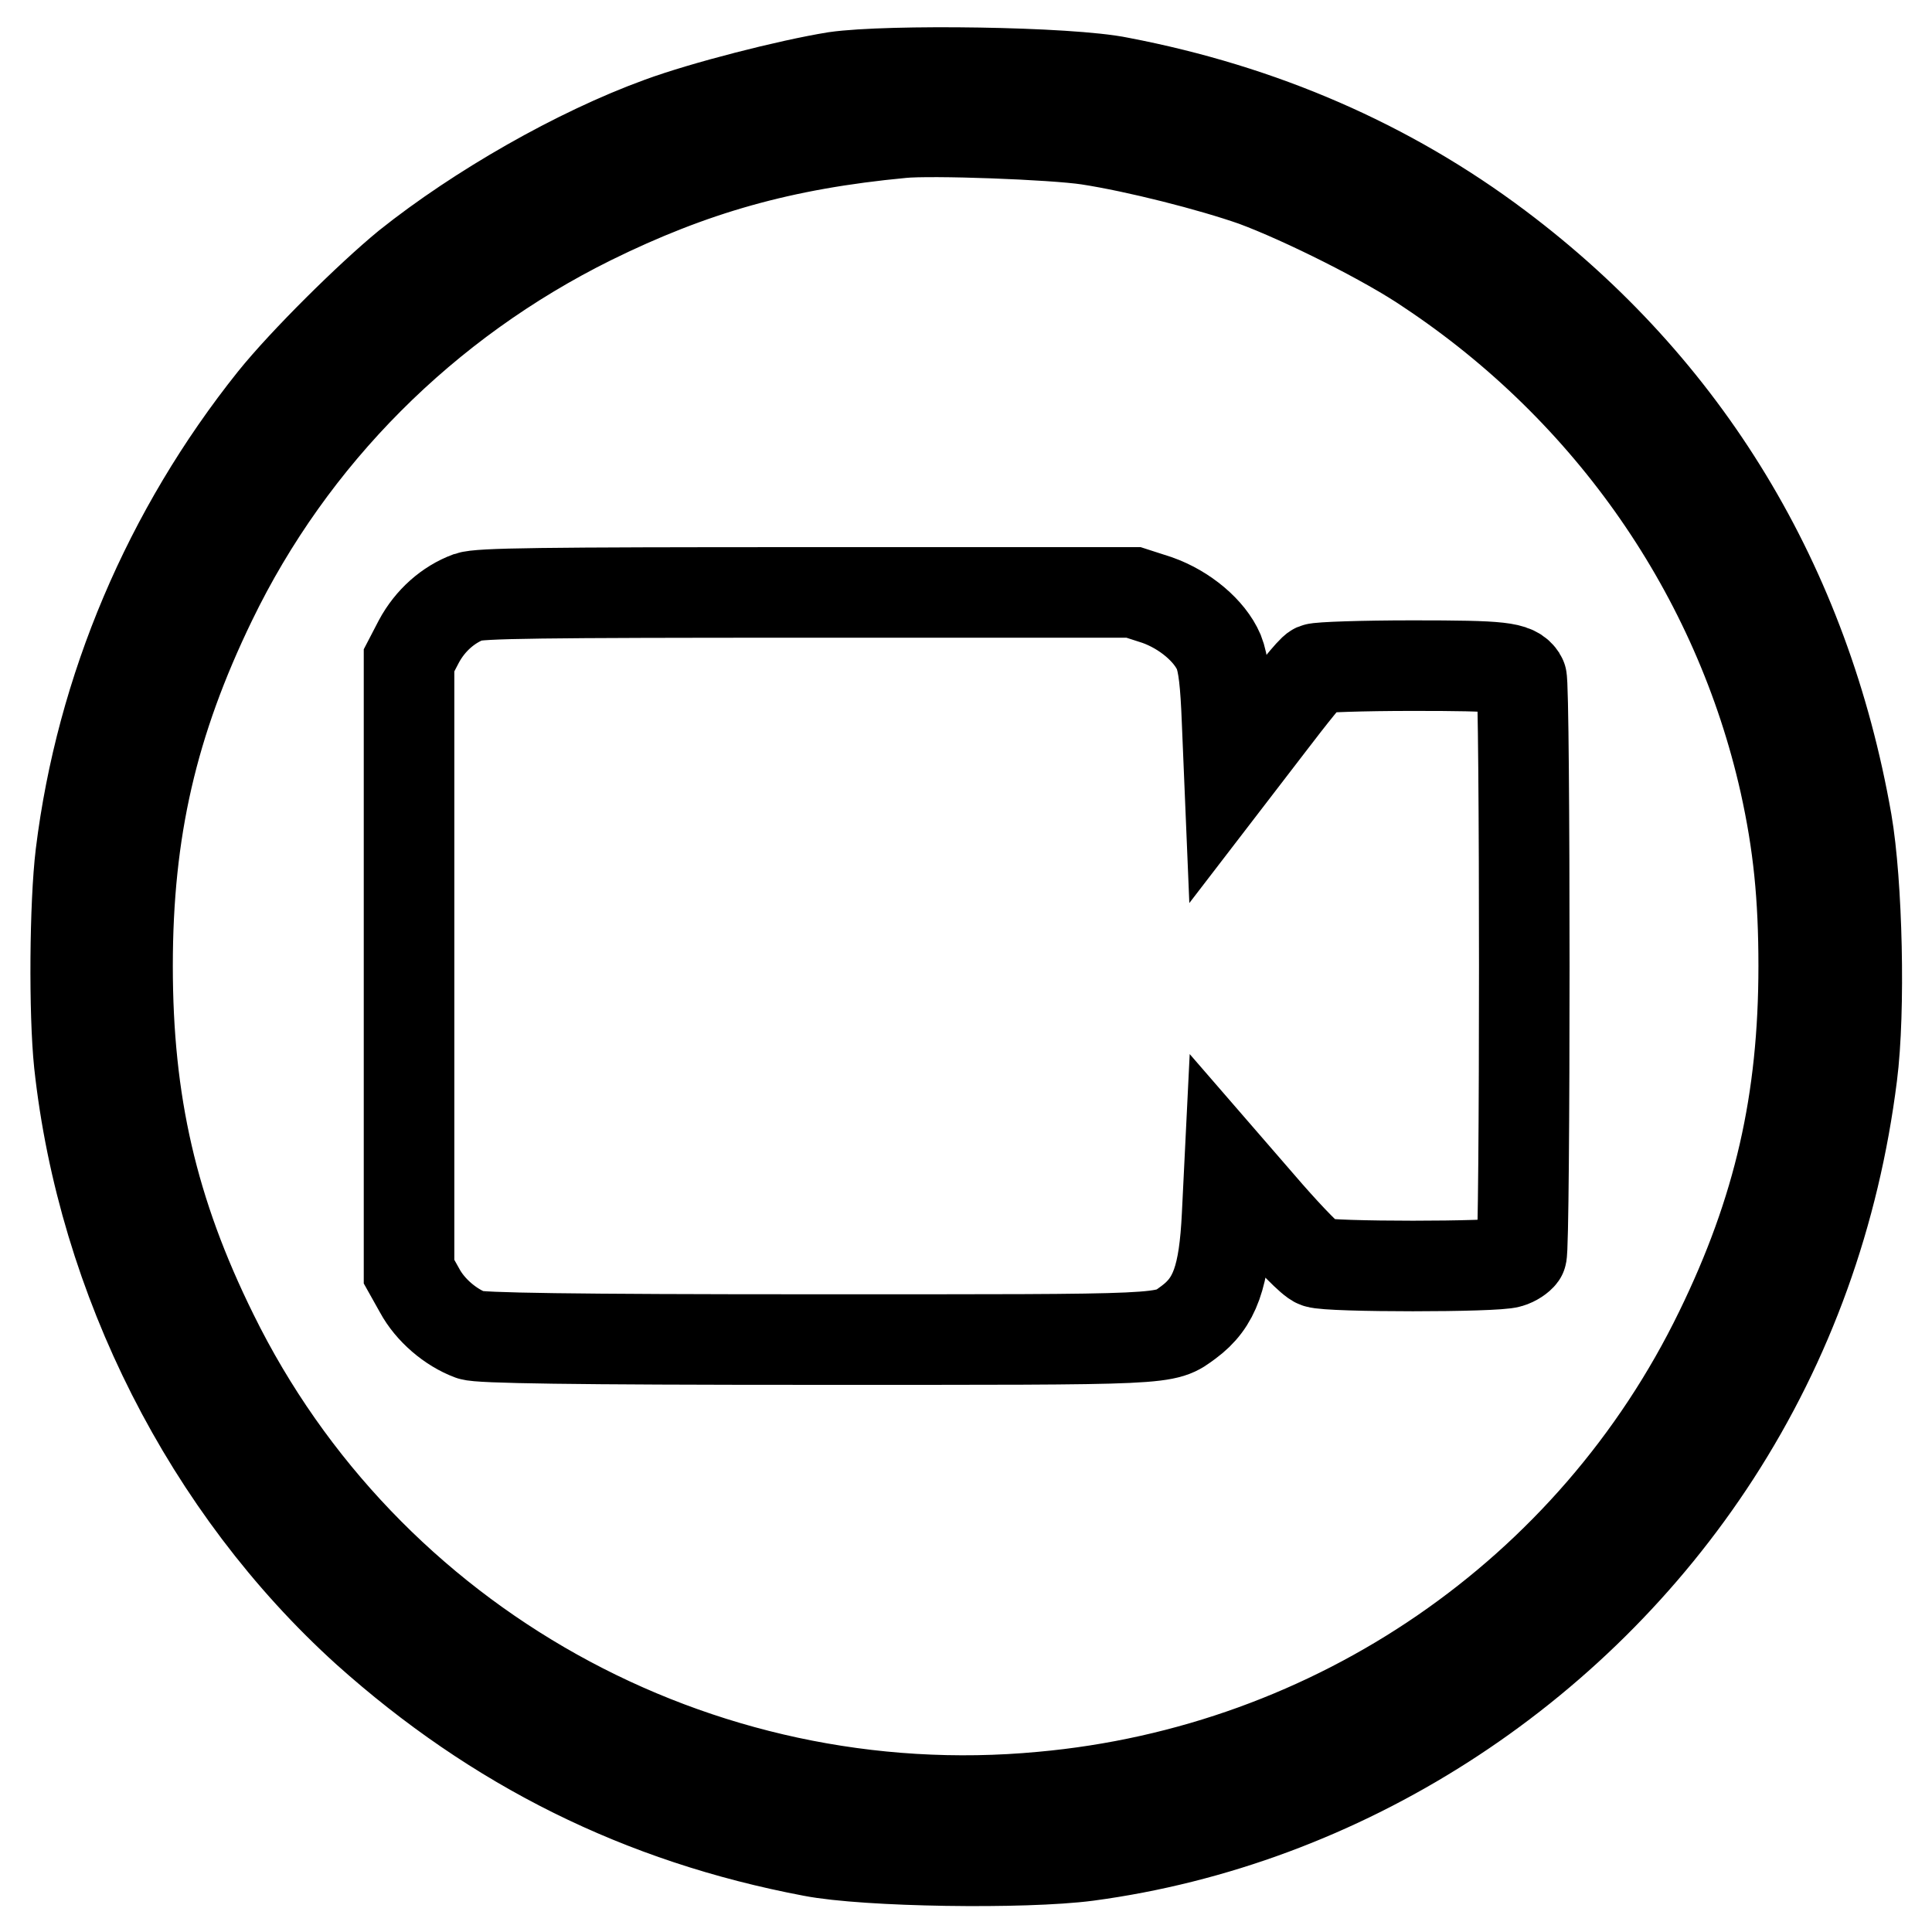
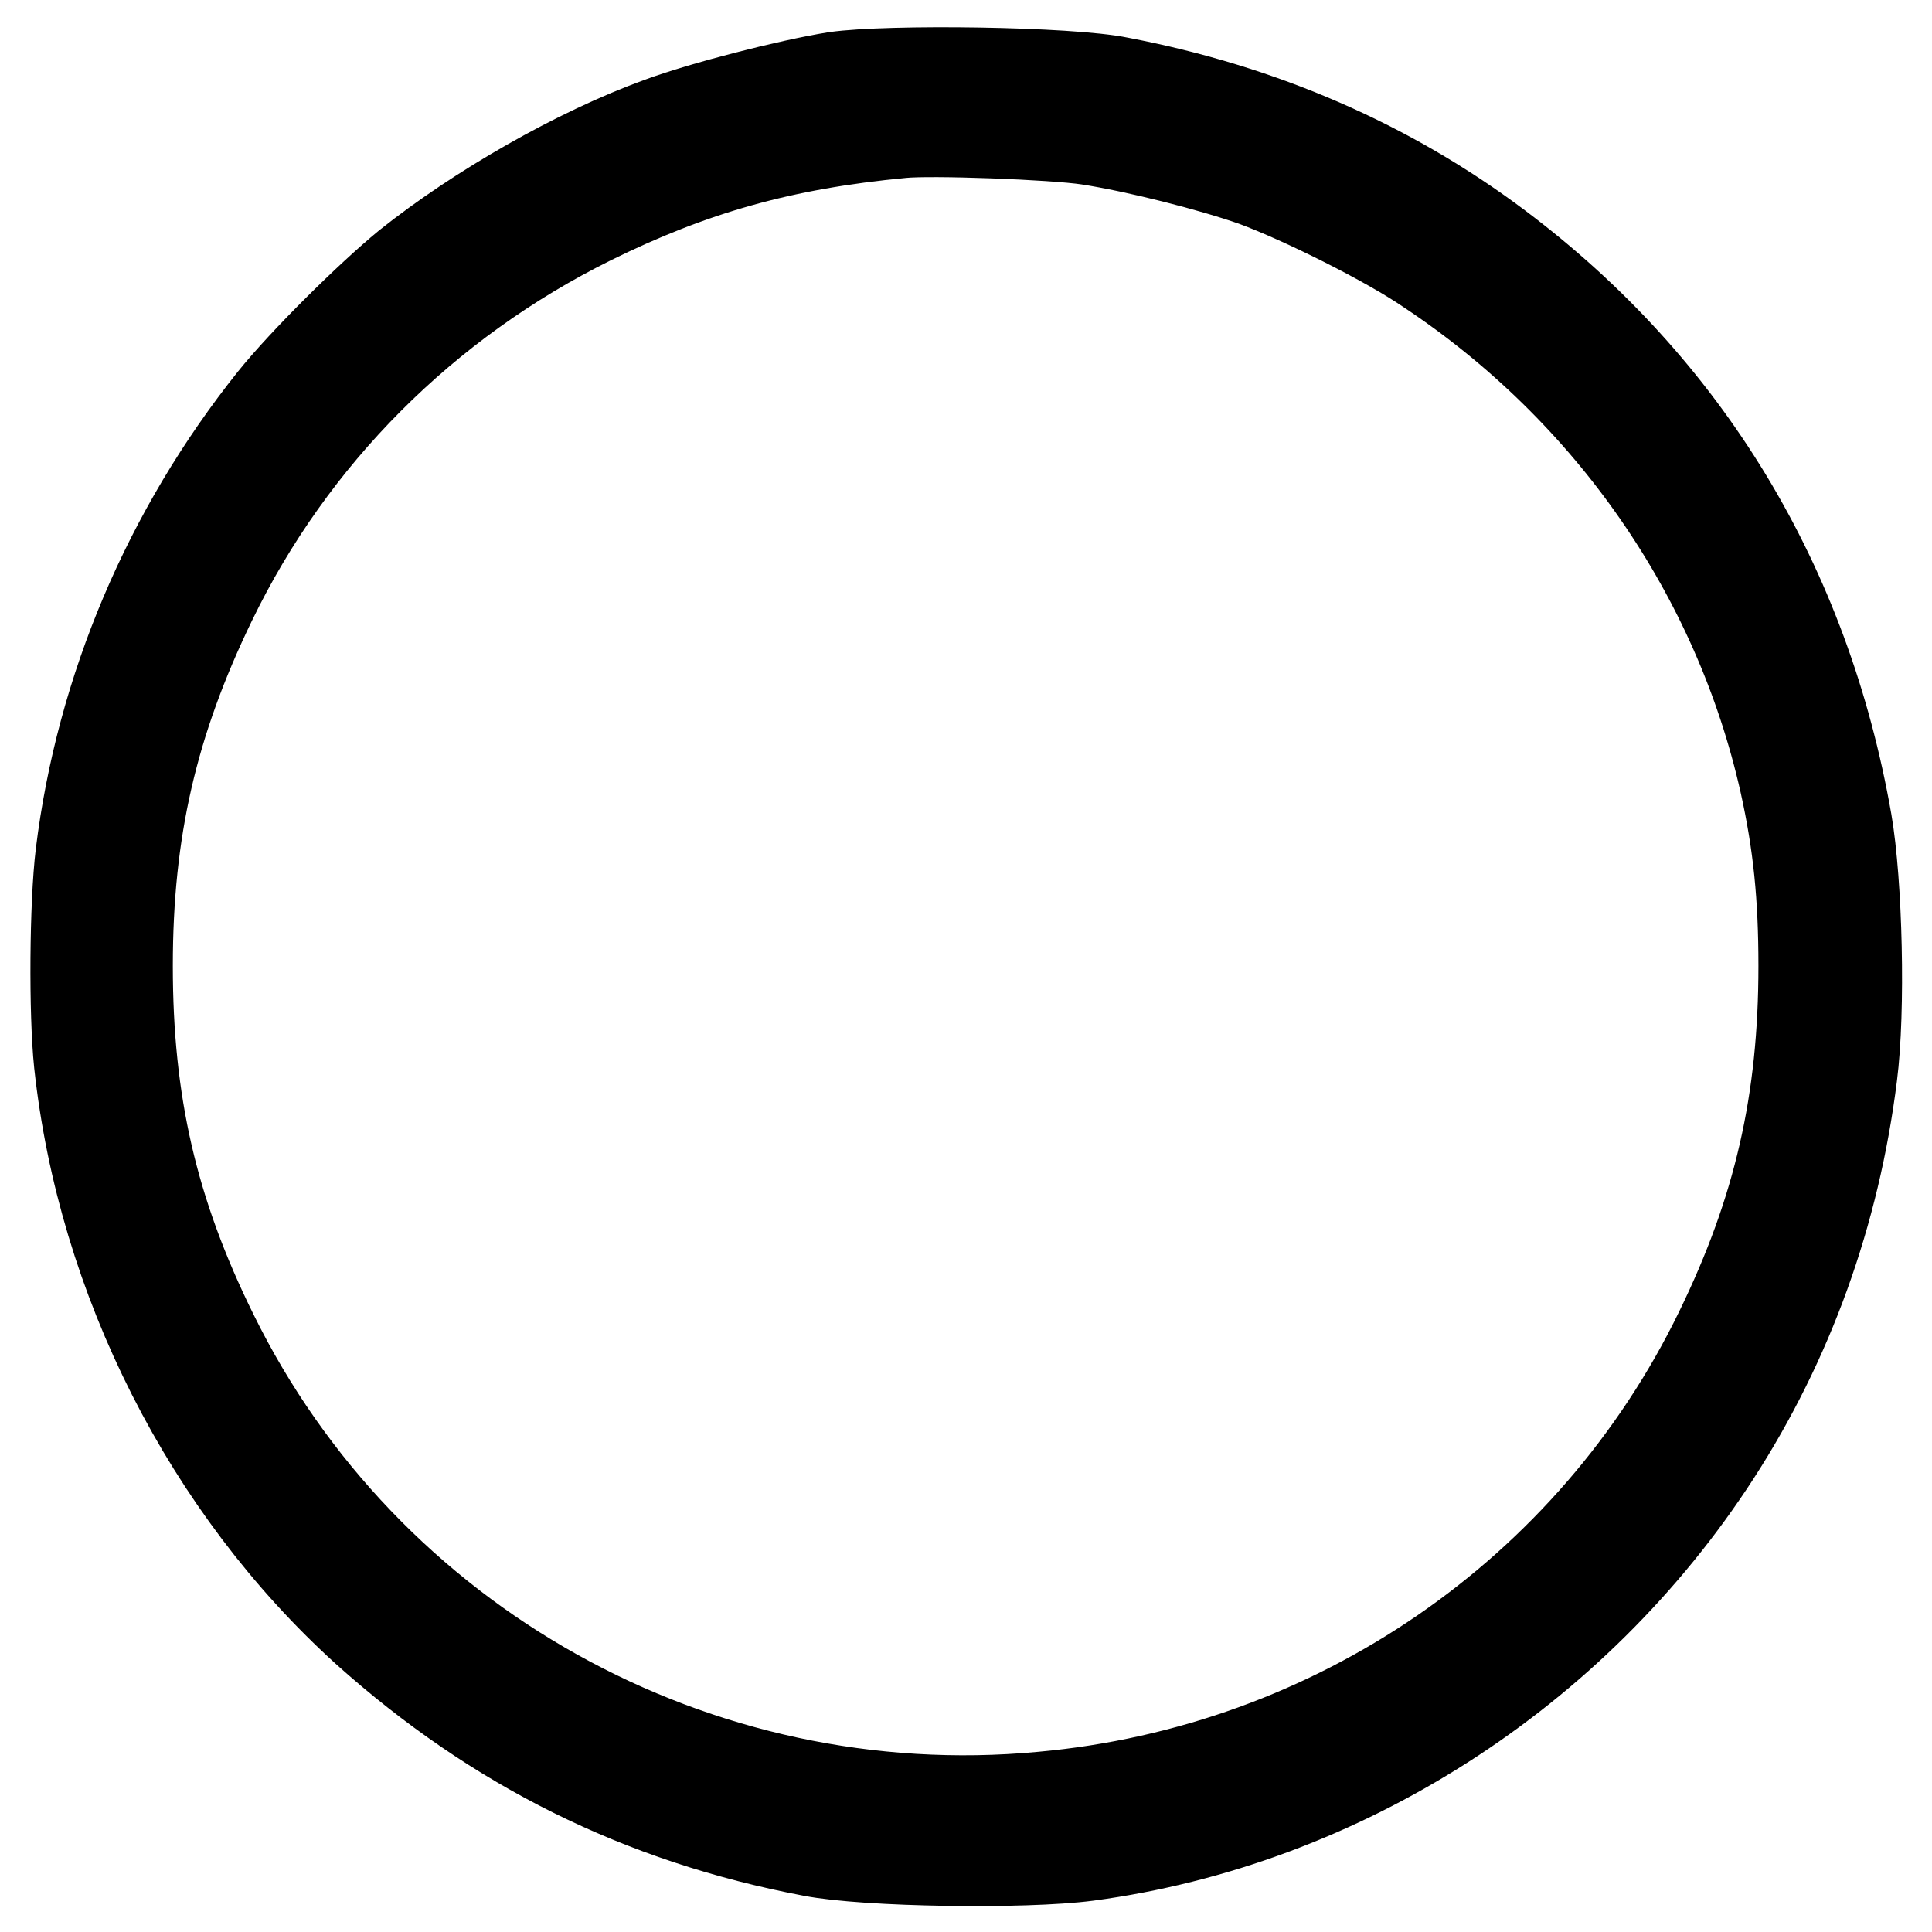
<svg xmlns="http://www.w3.org/2000/svg" version="1.1" x="0px" y="0px" viewBox="0 0 256 256" enable-background="new 0 0 256 256" xml:space="preserve">
  <g>
    <g>
      <g>
        <path stroke-width="12" fill-opacity="0" stroke="#000000" d="M110.7,10.2c-6.2,1-17.5,3.9-23.2,6c-11,4-24.1,11.5-33.5,19c-5,4.1-13.7,12.7-17.8,17.8c-13.9,17.4-22.8,38.3-25.5,60.2c-0.8,6.6-0.9,21-0.2,27.7c3.1,28.6,17.1,56.2,38.1,75.2c17.1,15.3,36.3,24.9,59,29.2c7.2,1.4,28.1,1.7,36.5,0.6c33.6-4.5,64.5-24.3,83.2-53.2c9.7-15,15.8-31.9,18.1-50.2c1.1-8.6,0.7-25.5-0.7-33.6c-5.5-31.4-21.3-57.5-46.2-76.2c-14.5-10.9-31.3-18.2-50.1-21.8C141.7,9.5,117.7,9.2,110.7,10.2z M144.2,18.5c6.5,1,16.3,3.5,22,5.5c6.5,2.4,17.7,8,23.1,11.7c24.1,16,41,40.4,47.2,68c1.8,8.1,2.5,15.1,2.5,24.3c0,17.9-3.3,32.4-11.1,48.4c-16.9,34.8-51,58.2-89.8,61.7c-45.8,4.3-89.7-20.2-109.9-61.3c-8-16.2-11.3-30.7-11.3-48.8c0-18,3.3-32.3,11.1-48.4C38.6,57.7,56.3,40,78.3,29.1c13.4-6.6,25.3-10,41.2-11.5C123.4,17.2,139.6,17.8,144.2,18.5z" />
-         <path stroke-width="12" fill-opacity="0" stroke="#000000" d="M62.1,79.1c-2.7,1-5.1,3.1-6.6,5.9l-1.3,2.5V128v40.5l1.4,2.5c1.4,2.6,4.1,4.9,6.8,5.9c1.1,0.4,13.1,0.6,45.7,0.6c47.7,0,46.1,0.1,49.4-2.3c3.5-2.6,4.7-6,5.1-14.2l0.3-6.1l5.2,6c2.9,3.3,5.7,6.2,6.4,6.4c1.6,0.6,23.8,0.6,25.5,0c0.7-0.2,1.4-0.7,1.6-1c0.5-0.7,0.5-75.8,0-76.5c-0.9-1.4-2.5-1.6-14.4-1.6c-6.7,0-12.4,0.2-12.9,0.4c-0.5,0.2-3.2,3.6-6.1,7.4l-5.3,6.9l-0.3-7.2c-0.2-5.3-0.5-7.8-1.1-9.3c-1.2-2.8-4.5-5.6-8.2-6.9l-3.1-1l-43.2,0C71.3,78.5,63.6,78.6,62.1,79.1z" />
      </g>
    </g>
  </g>
</svg>